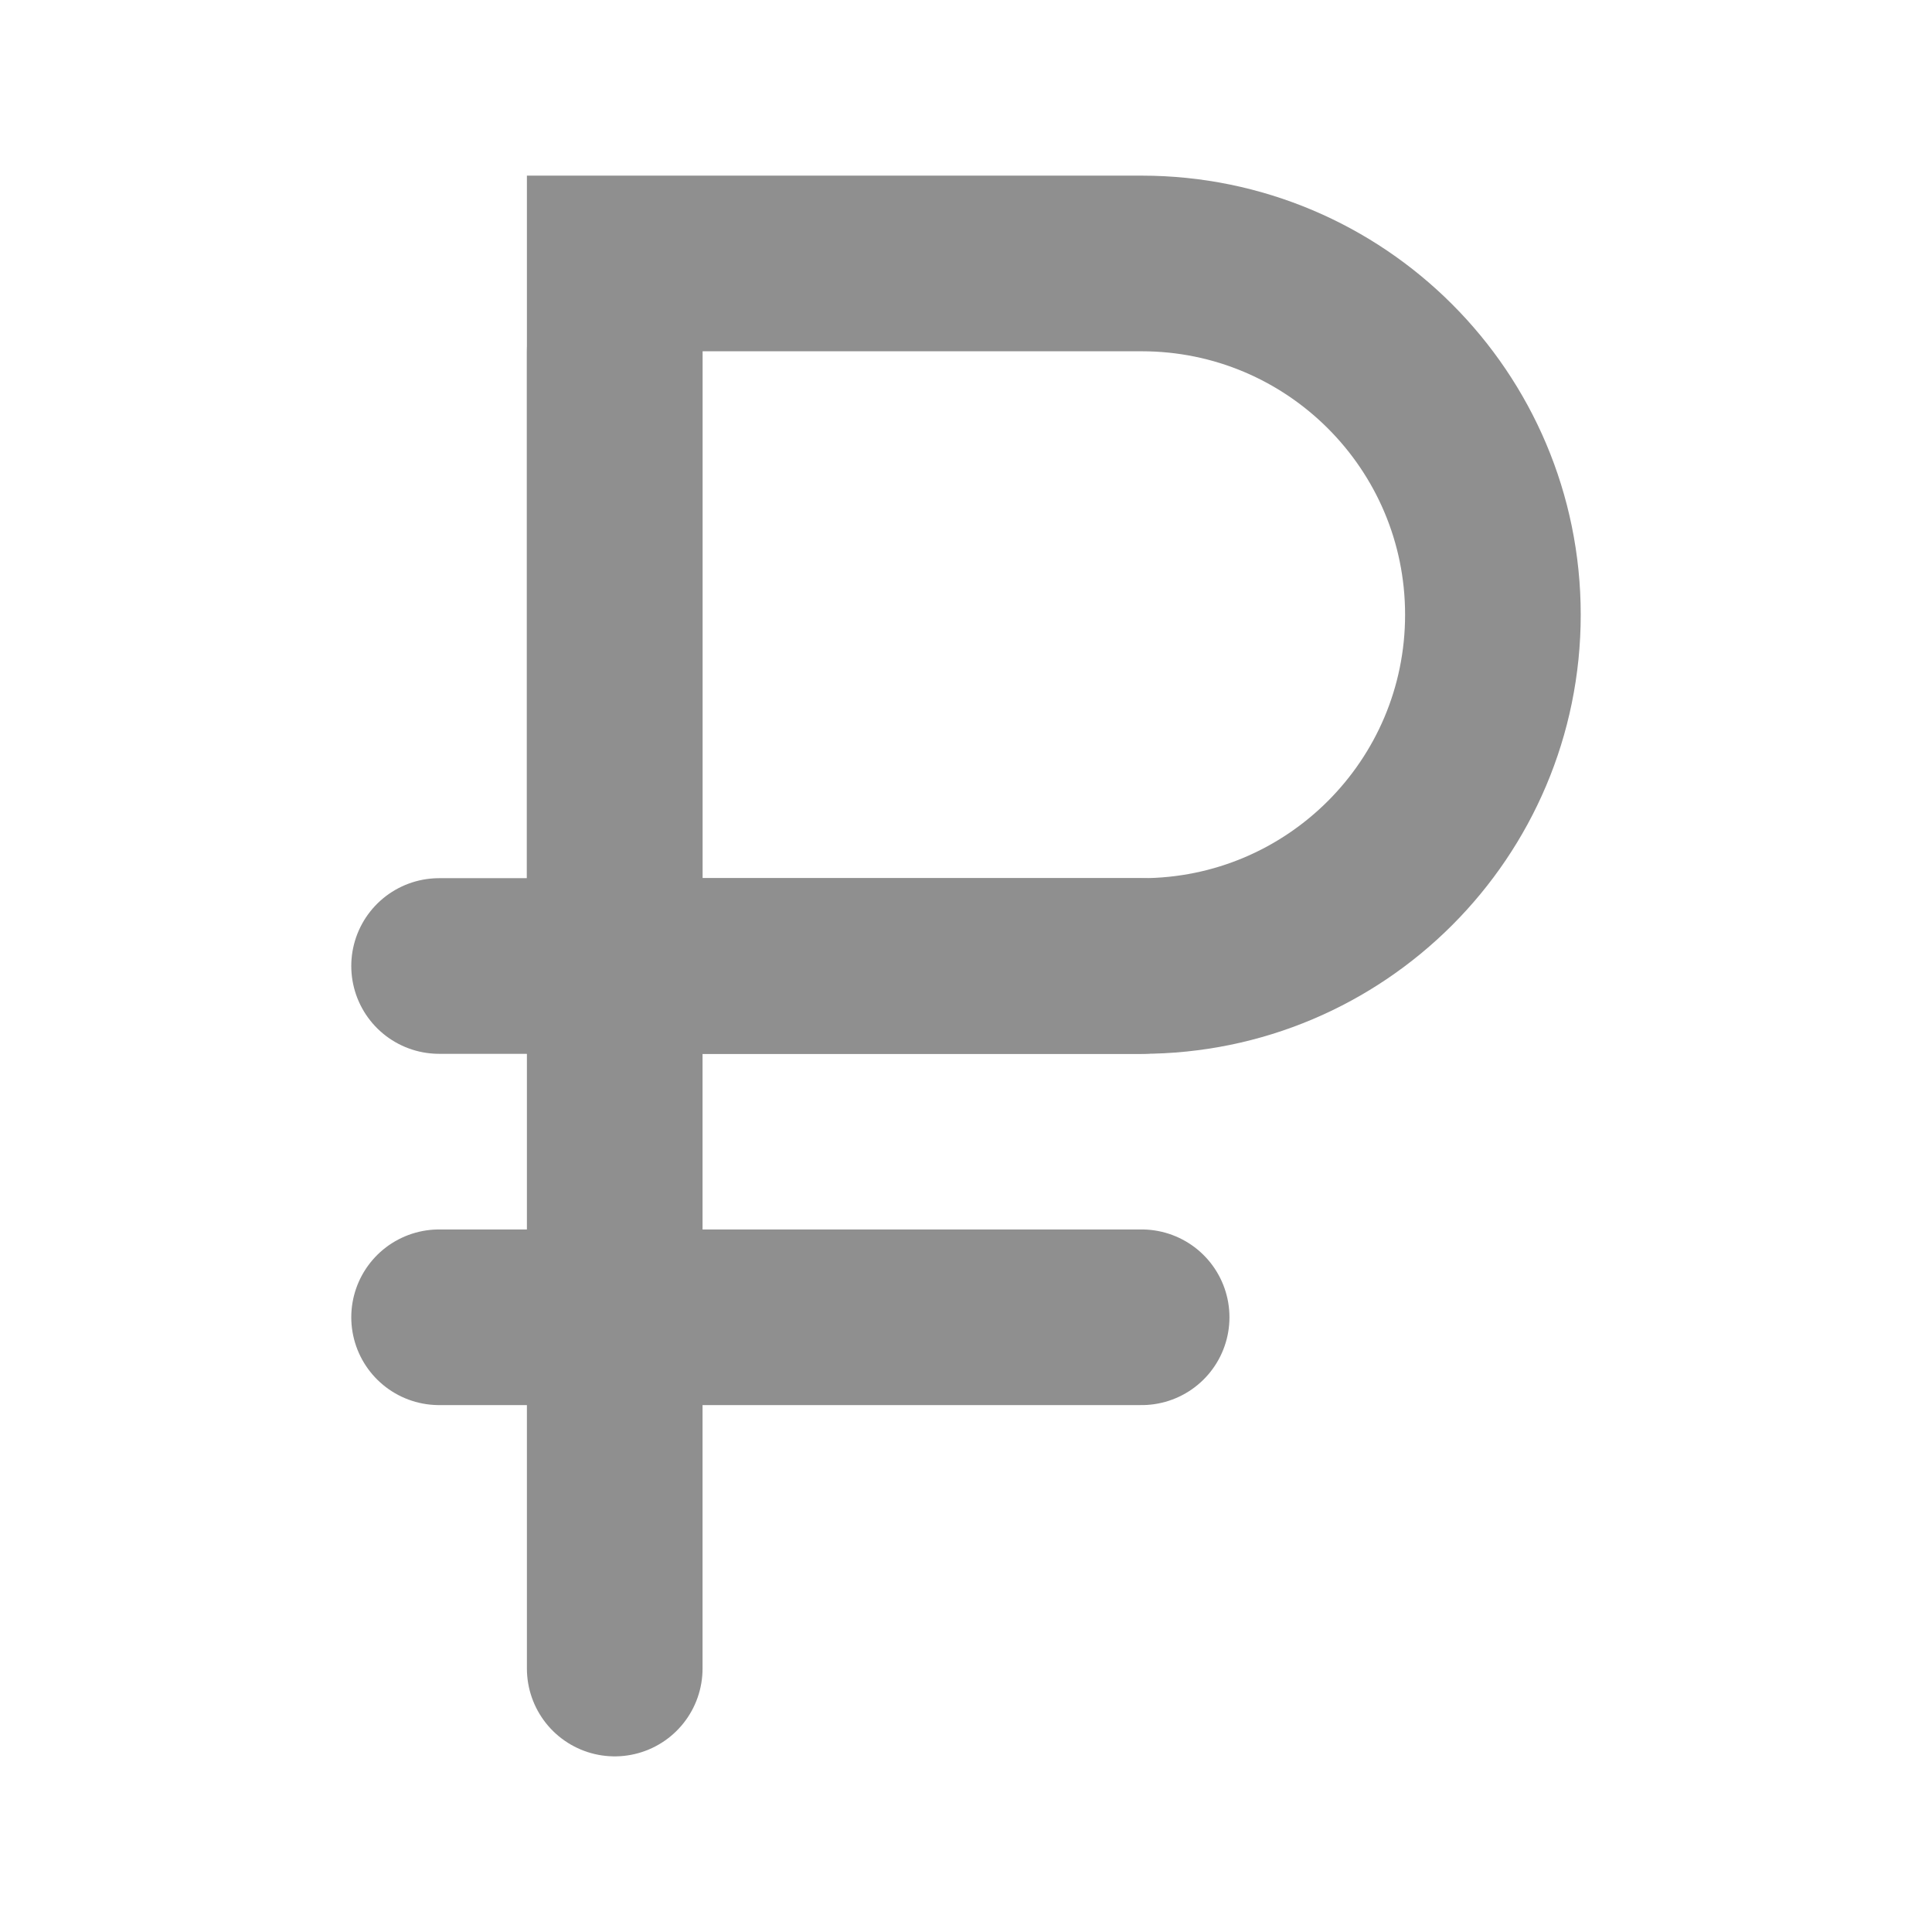
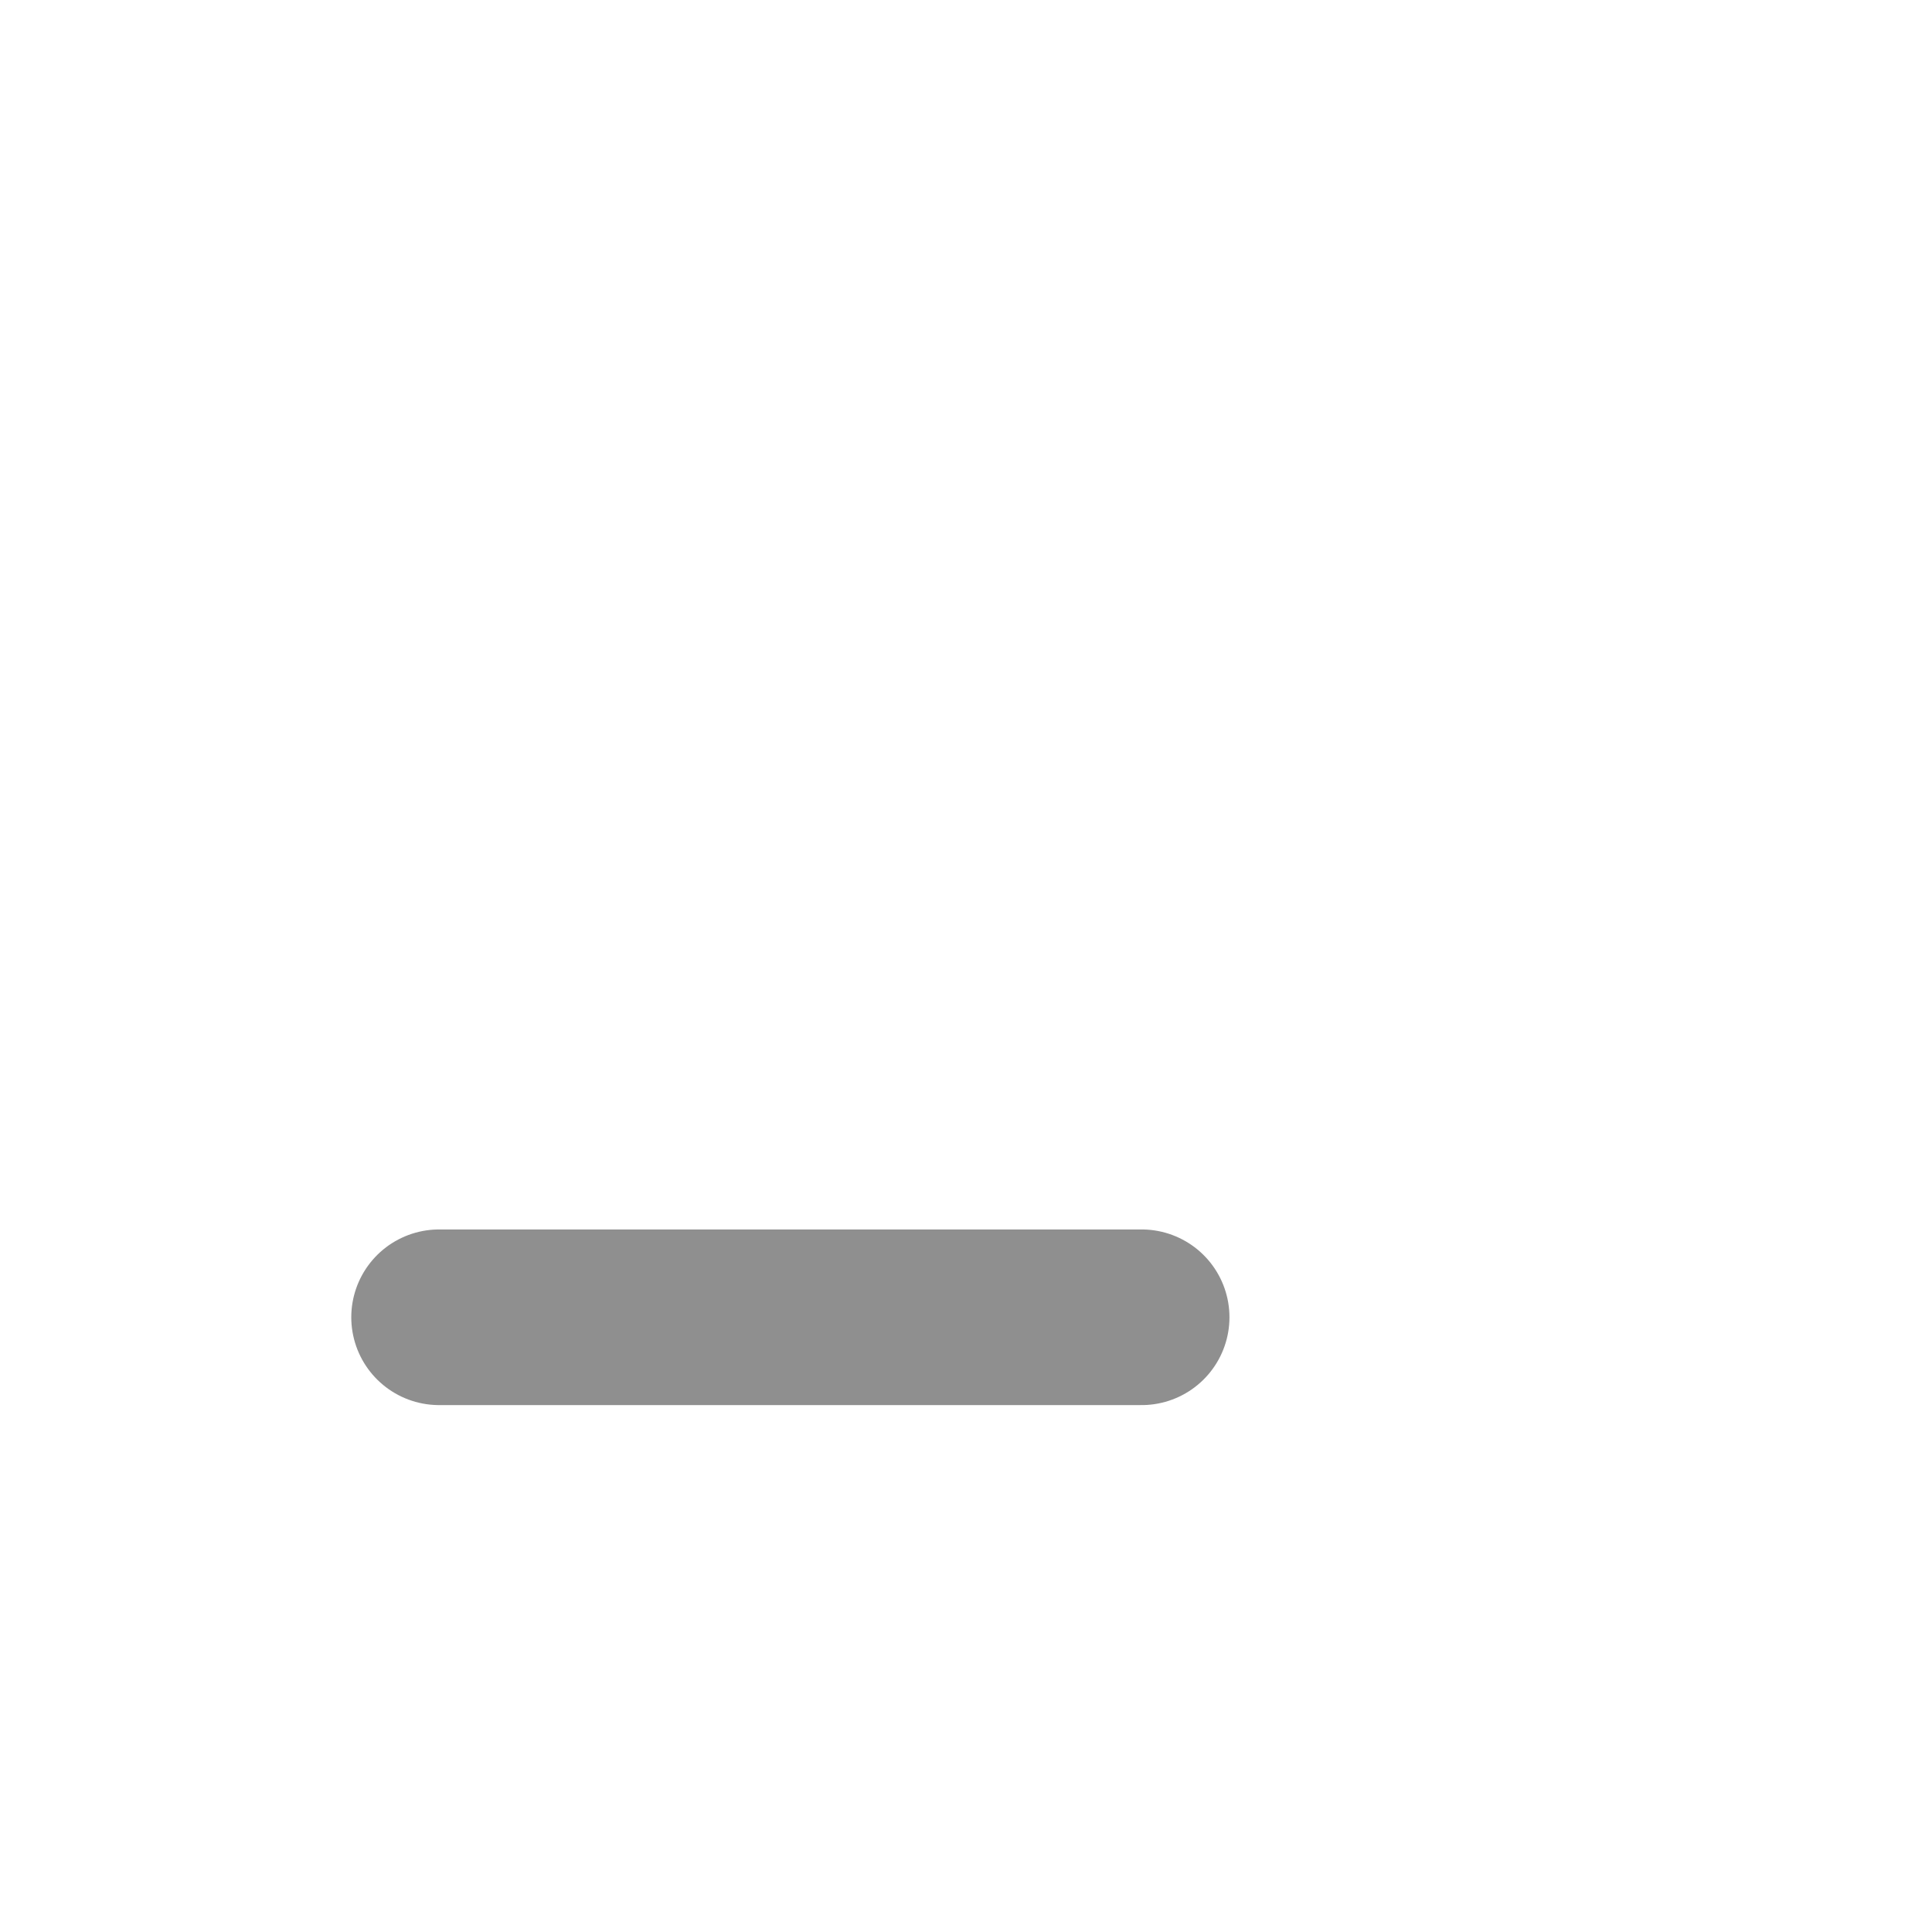
<svg xmlns="http://www.w3.org/2000/svg" width="22" height="22" viewBox="0 0 22 22" fill="none">
-   <line x1="7" y1="4" x2="7" y2="19" stroke="#8F8F8F" stroke-width="2" stroke-linecap="round" />
  <line x1="13" y1="15" x2="5" y2="15" stroke="#8F8F8F" stroke-width="2" stroke-linecap="round" />
-   <line x1="13" y1="11" x2="5" y2="11" stroke="#8F8F8F" stroke-width="2" stroke-linecap="round" />
-   <path d="M7 3H13C15.209 3 17 4.791 17 7C17 9.209 15.209 11 13 11H7V3Z" stroke="#8F8F8F" stroke-width="2" />
</svg>